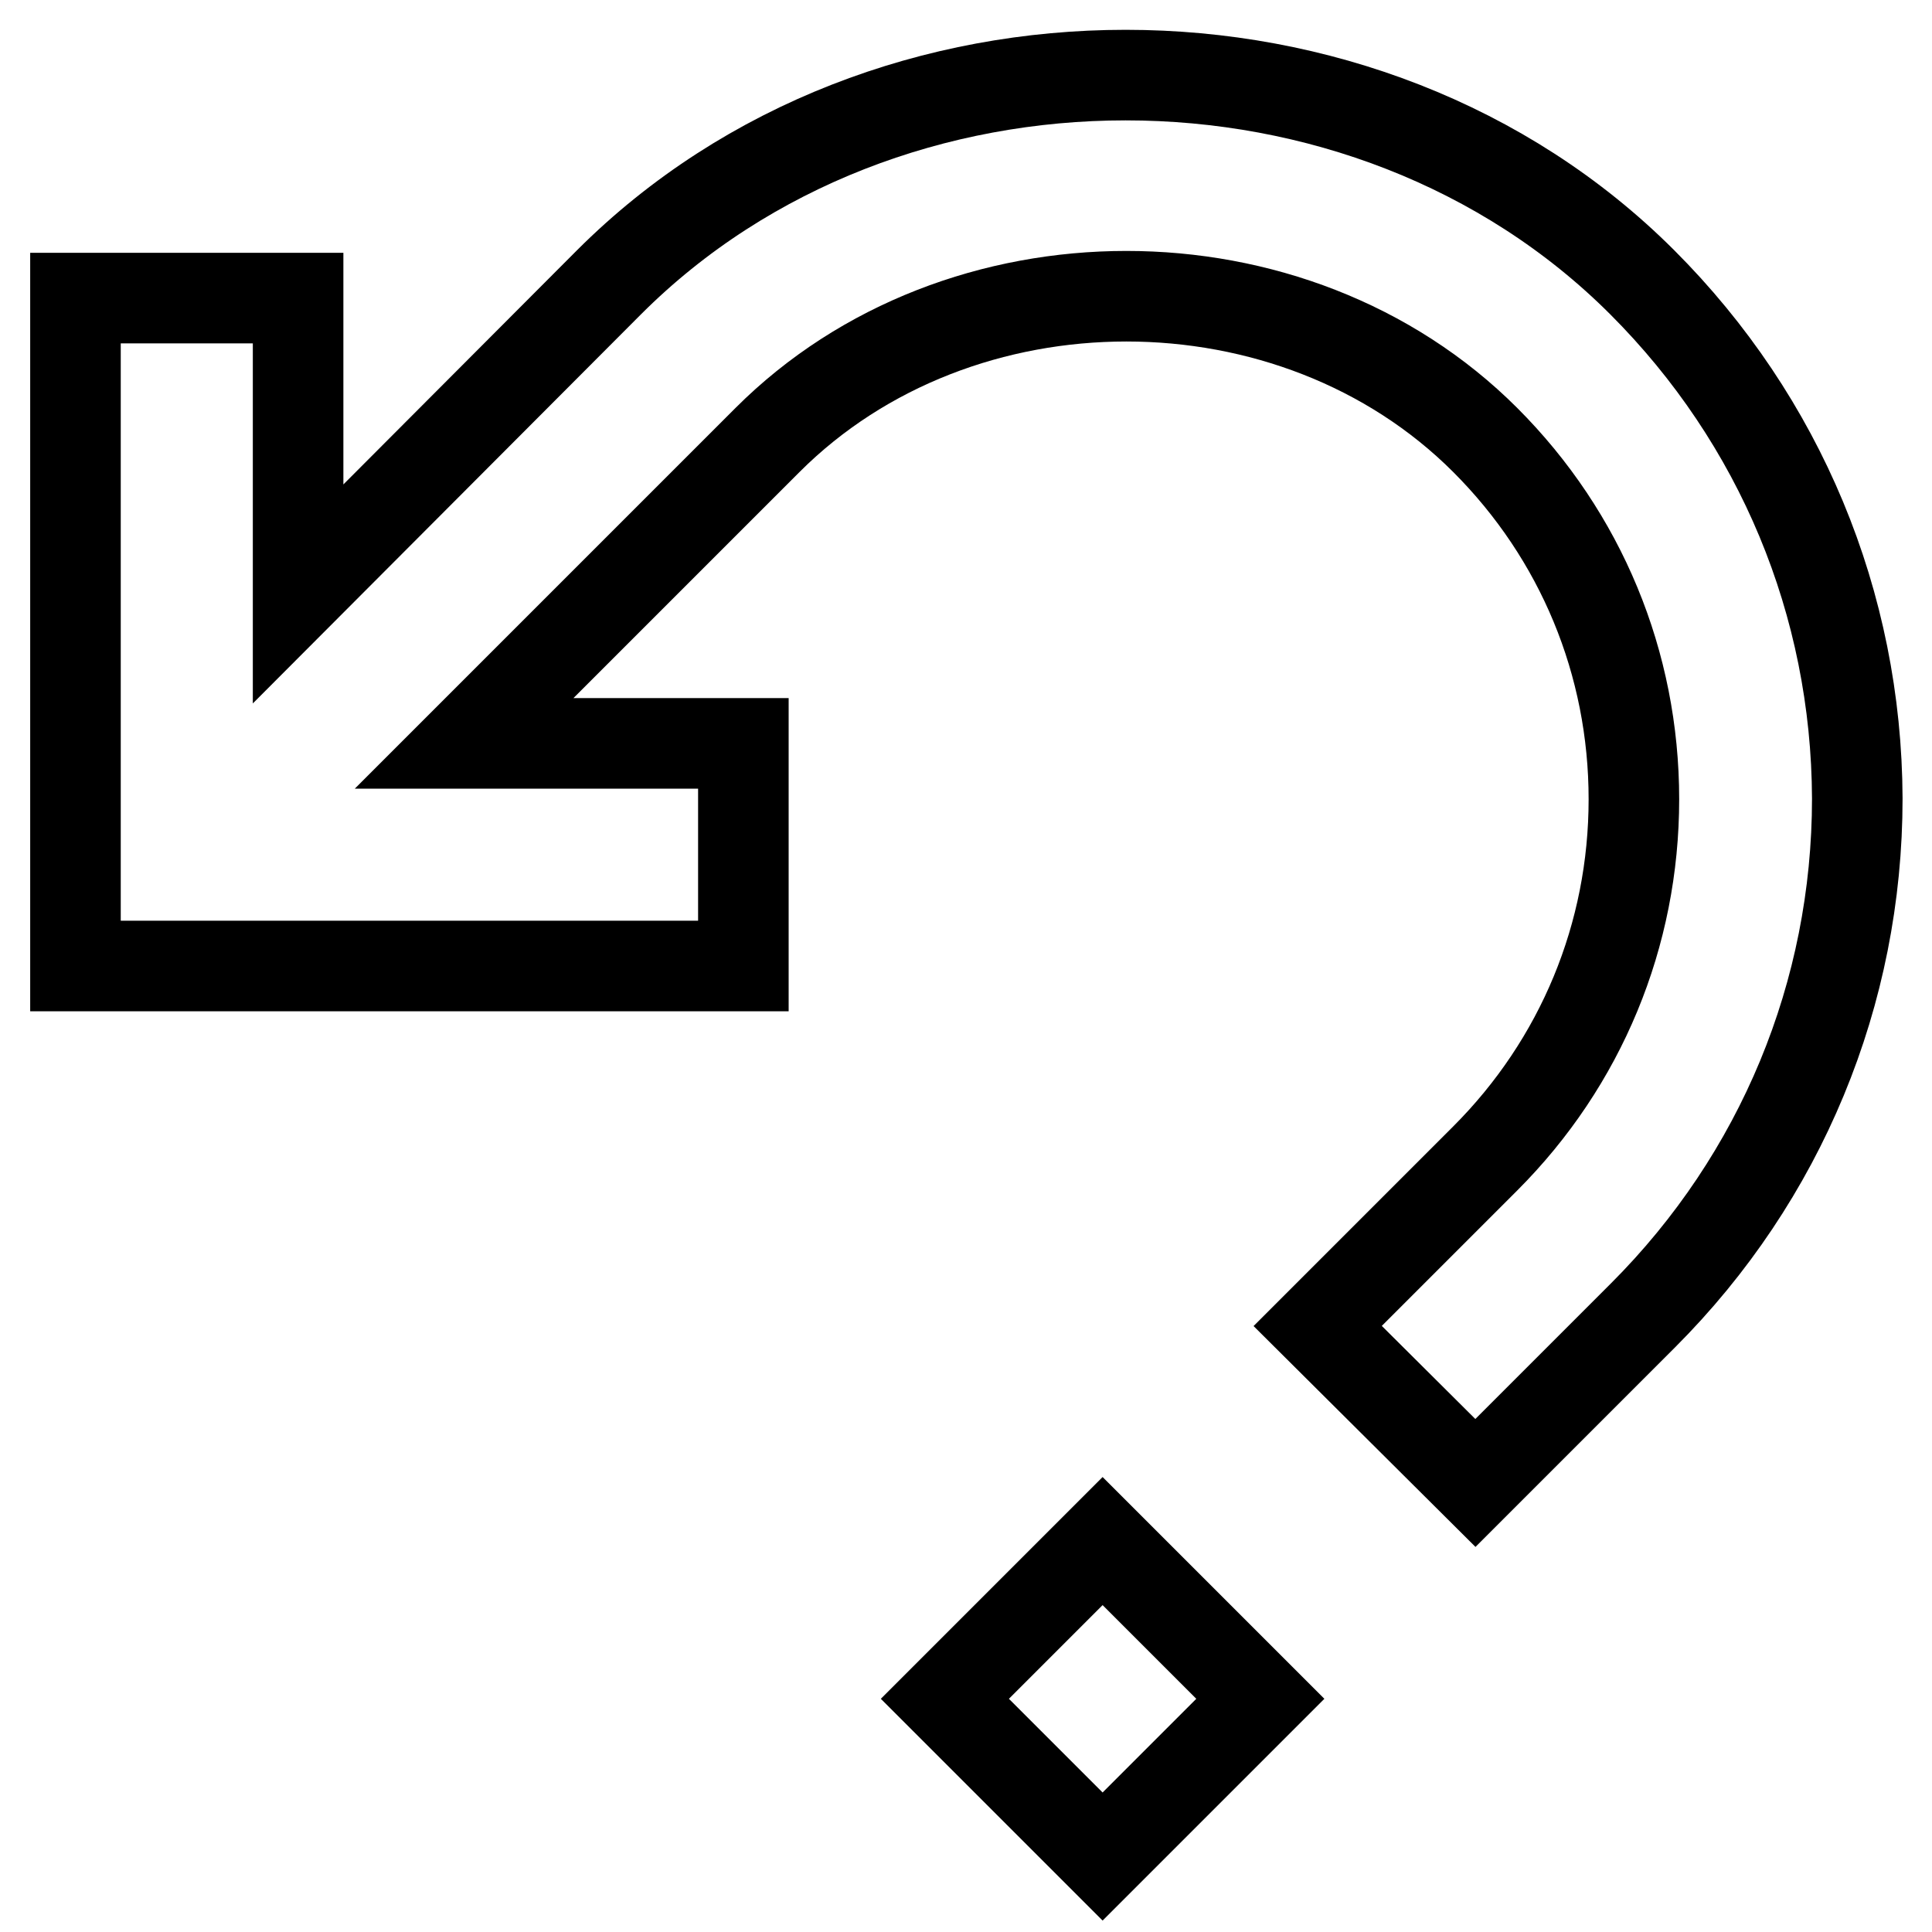
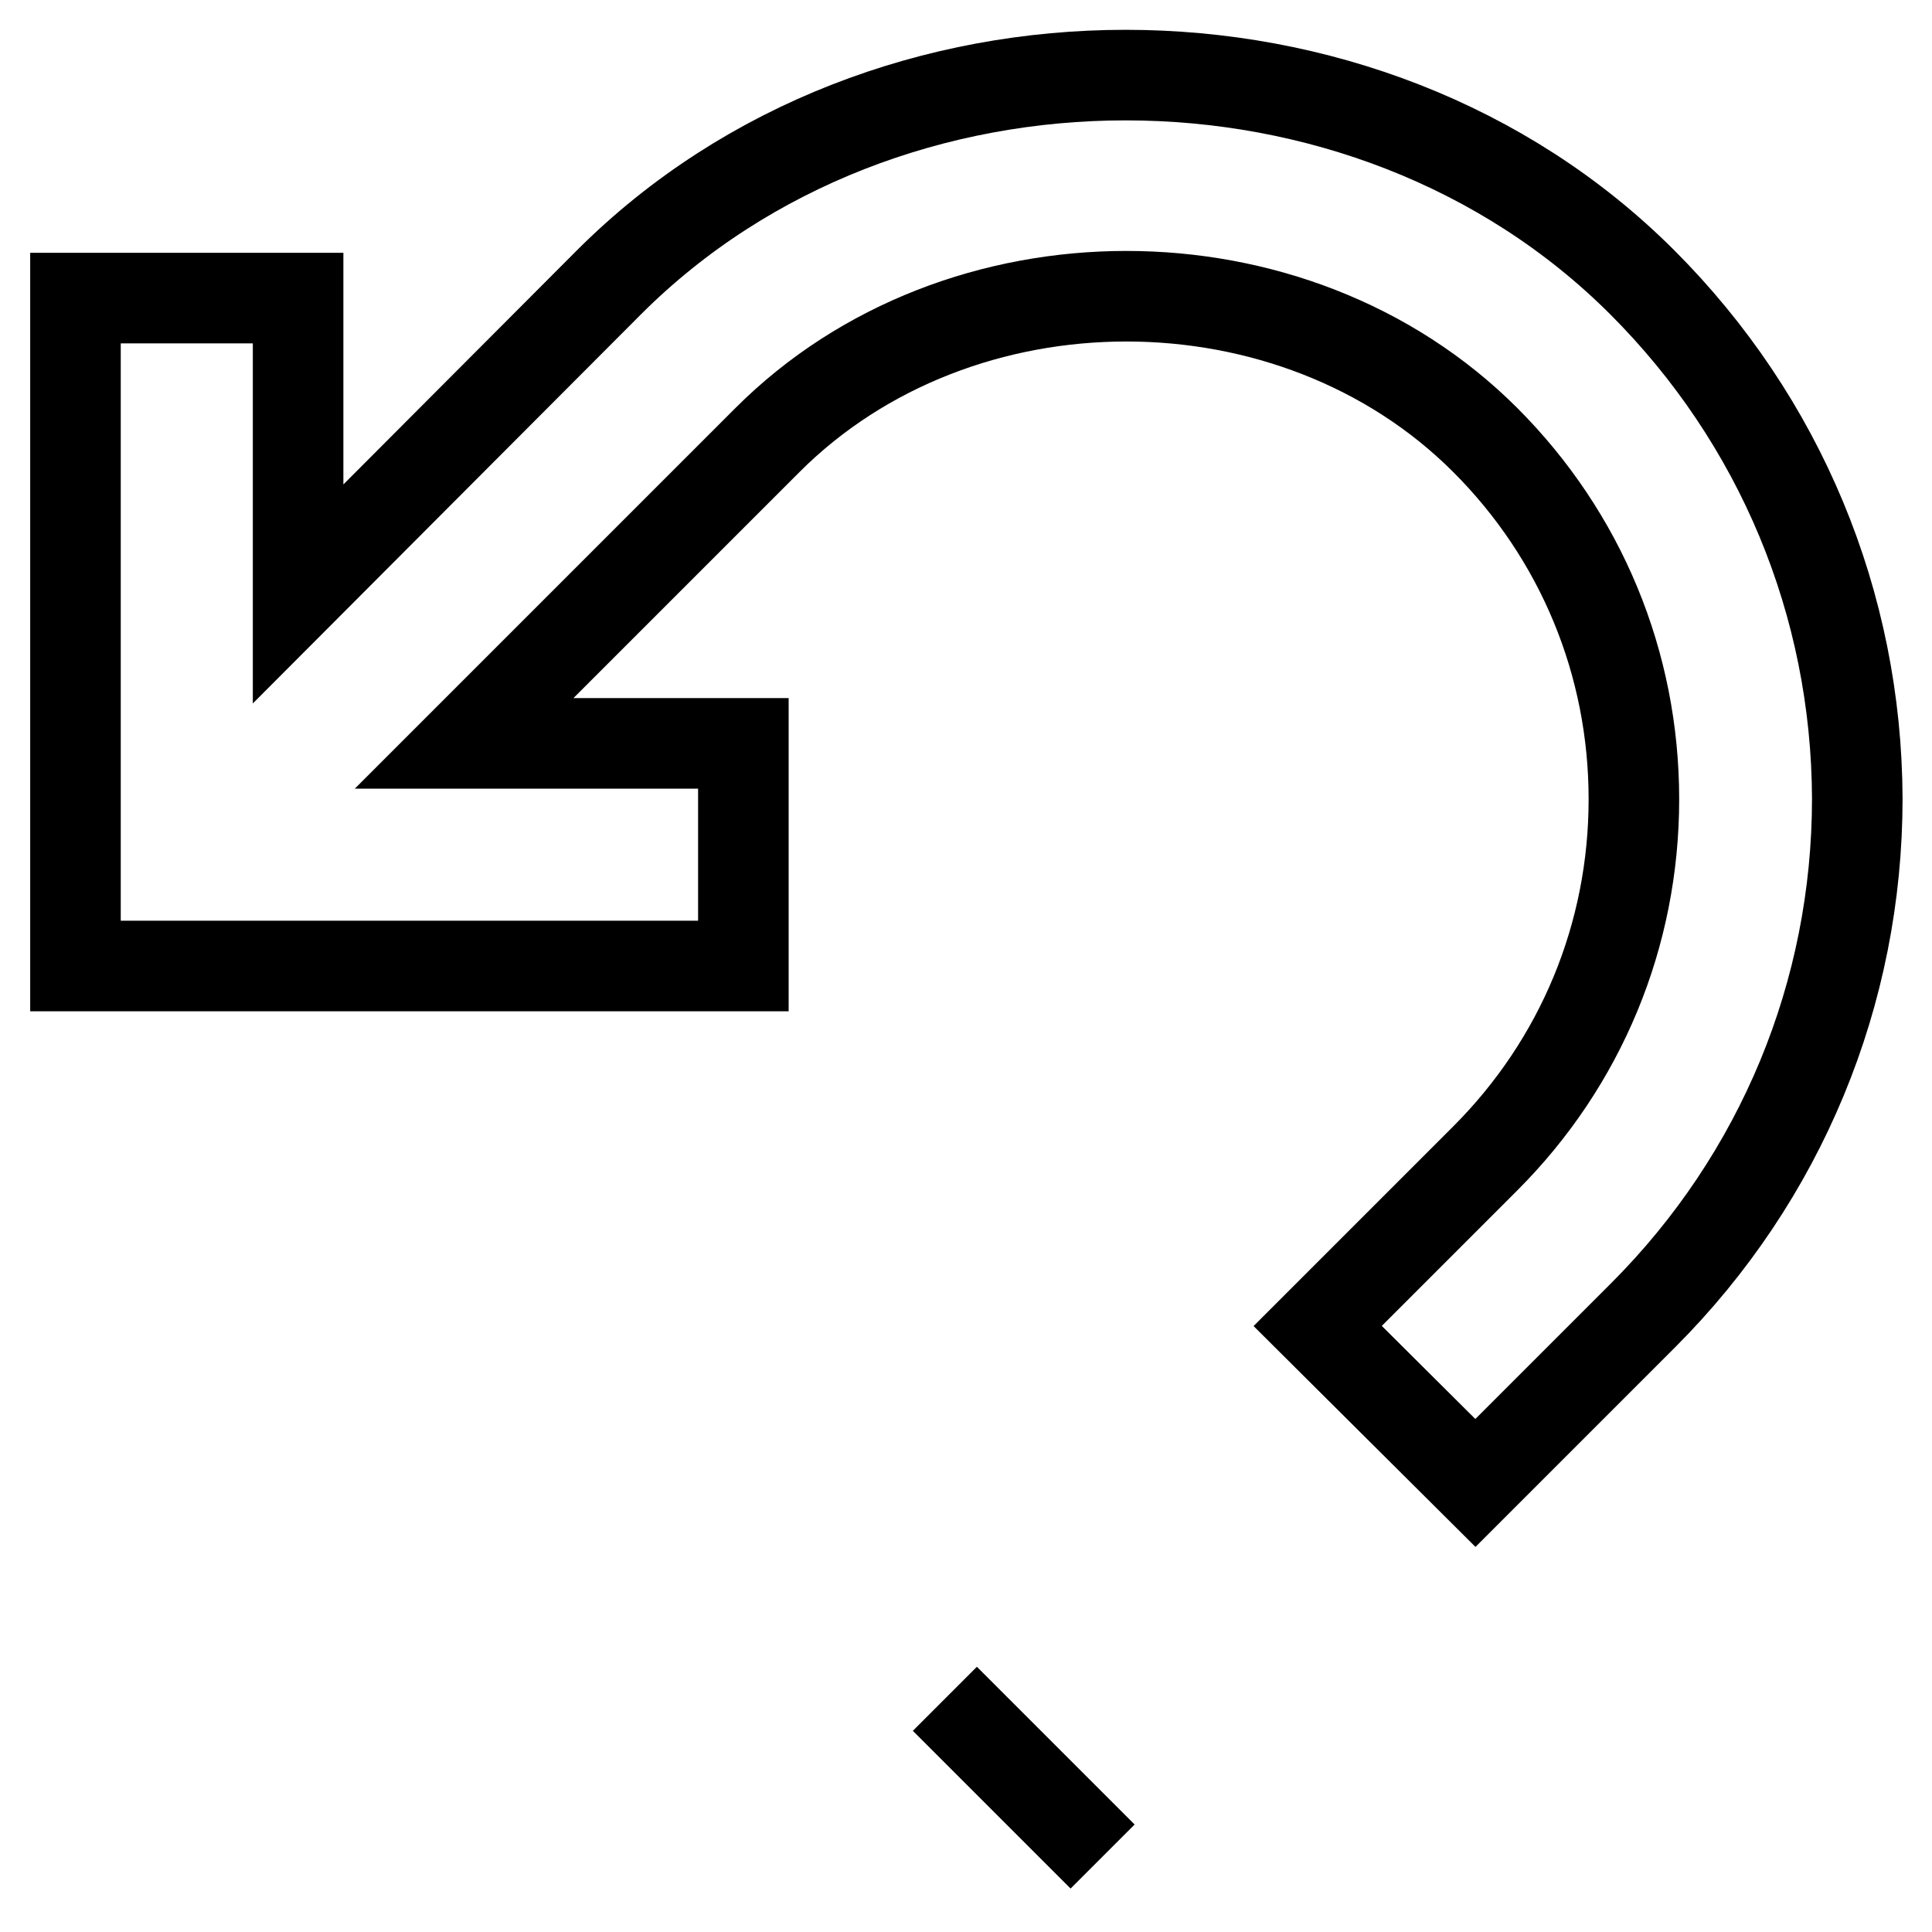
<svg xmlns="http://www.w3.org/2000/svg" version="1.1" x="0px" y="0px" viewBox="0 0 256 256" enable-background="new 0 0 256 256" xml:space="preserve">
  <g>
-     <path stroke-width="12" fill-opacity="0" stroke="#000000" d="M217.6,37.4c-36.6-36.6-100.3-36.6-136.9,0L39.5,78.7V39.5H10V128h88.5V98.5l-37,0l40.2-40.2 c25.4-25.4,69.7-25.4,95.1,0c12.7,12.7,19.7,29.6,19.7,47.6c0,18-7,34.9-19.7,47.6l-22.2,22.2l20.9,20.8l22.2-22.2 c18.3-18.3,28.4-42.7,28.4-68.5C246,80,235.9,55.7,217.6,37.4z M146.1,246l-20.9-20.9l20.9-20.9l20.9,20.9L146.1,246z" />
+     <path stroke-width="12" fill-opacity="0" stroke="#000000" d="M217.6,37.4c-36.6-36.6-100.3-36.6-136.9,0L39.5,78.7V39.5H10V128h88.5V98.5l-37,0l40.2-40.2 c25.4-25.4,69.7-25.4,95.1,0c12.7,12.7,19.7,29.6,19.7,47.6c0,18-7,34.9-19.7,47.6l-22.2,22.2l20.9,20.8l22.2-22.2 c18.3-18.3,28.4-42.7,28.4-68.5C246,80,235.9,55.7,217.6,37.4z M146.1,246l-20.9-20.9l20.9,20.9L146.1,246z" />
  </g>
</svg>